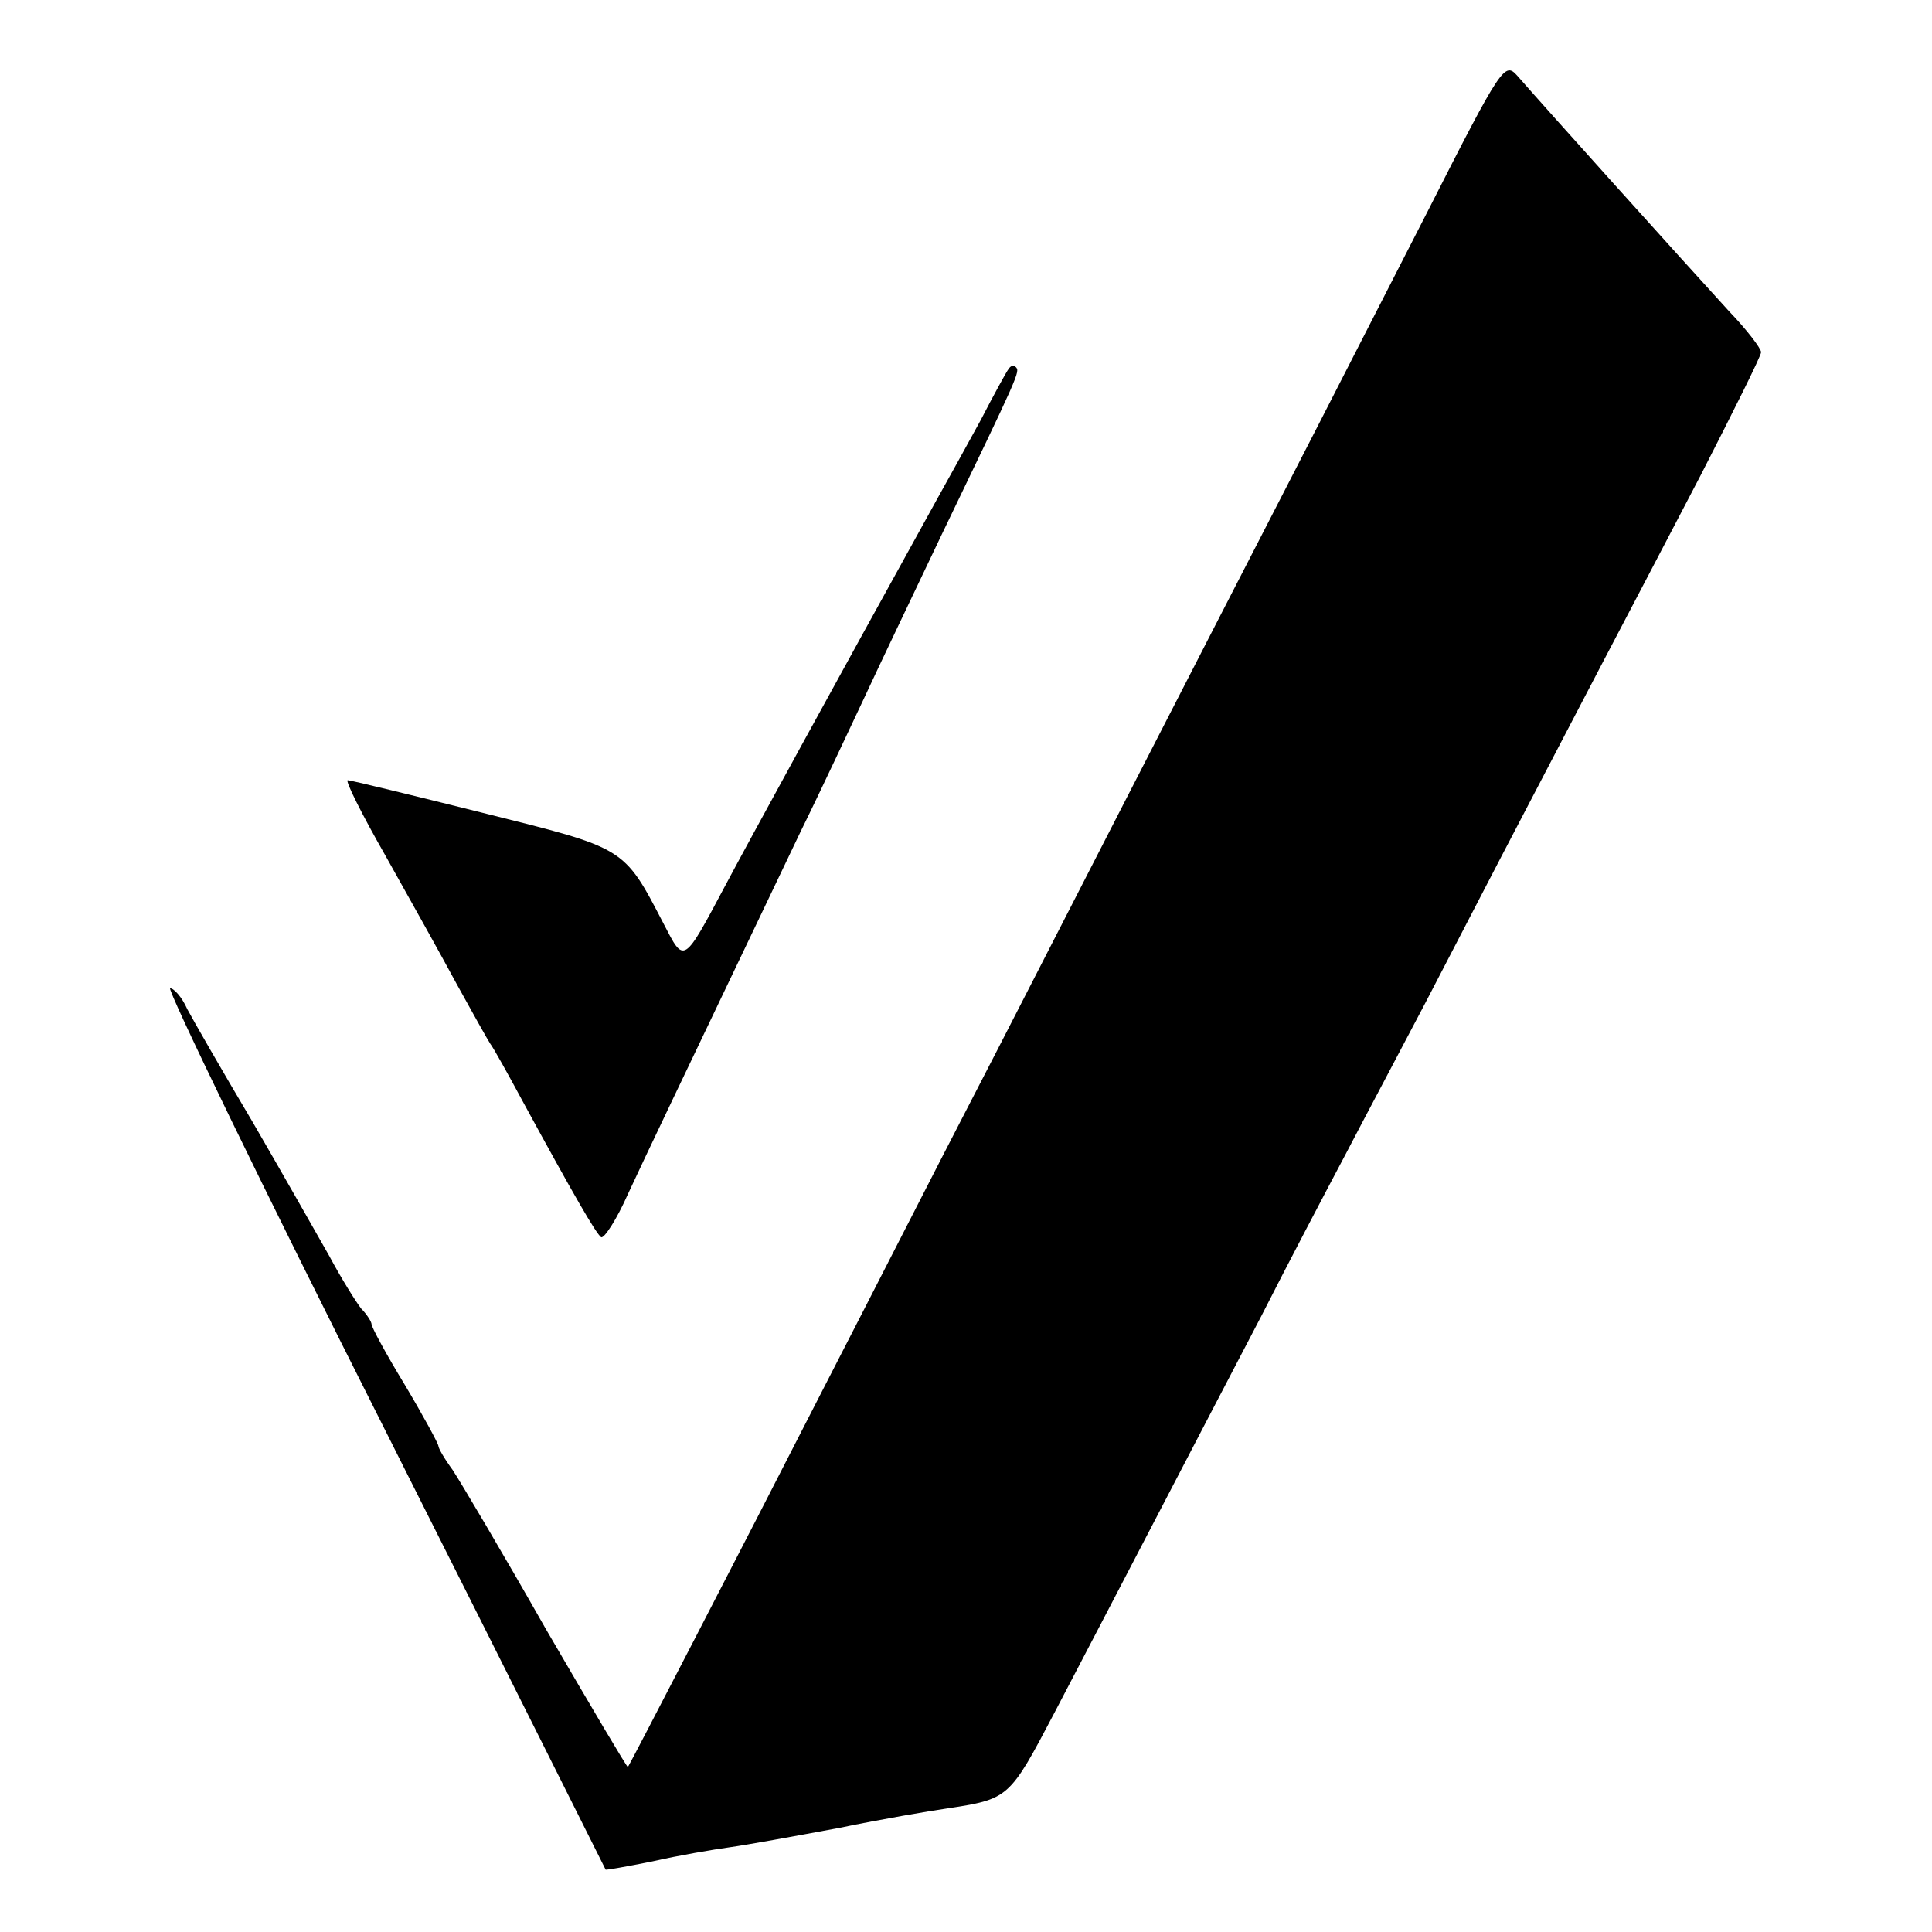
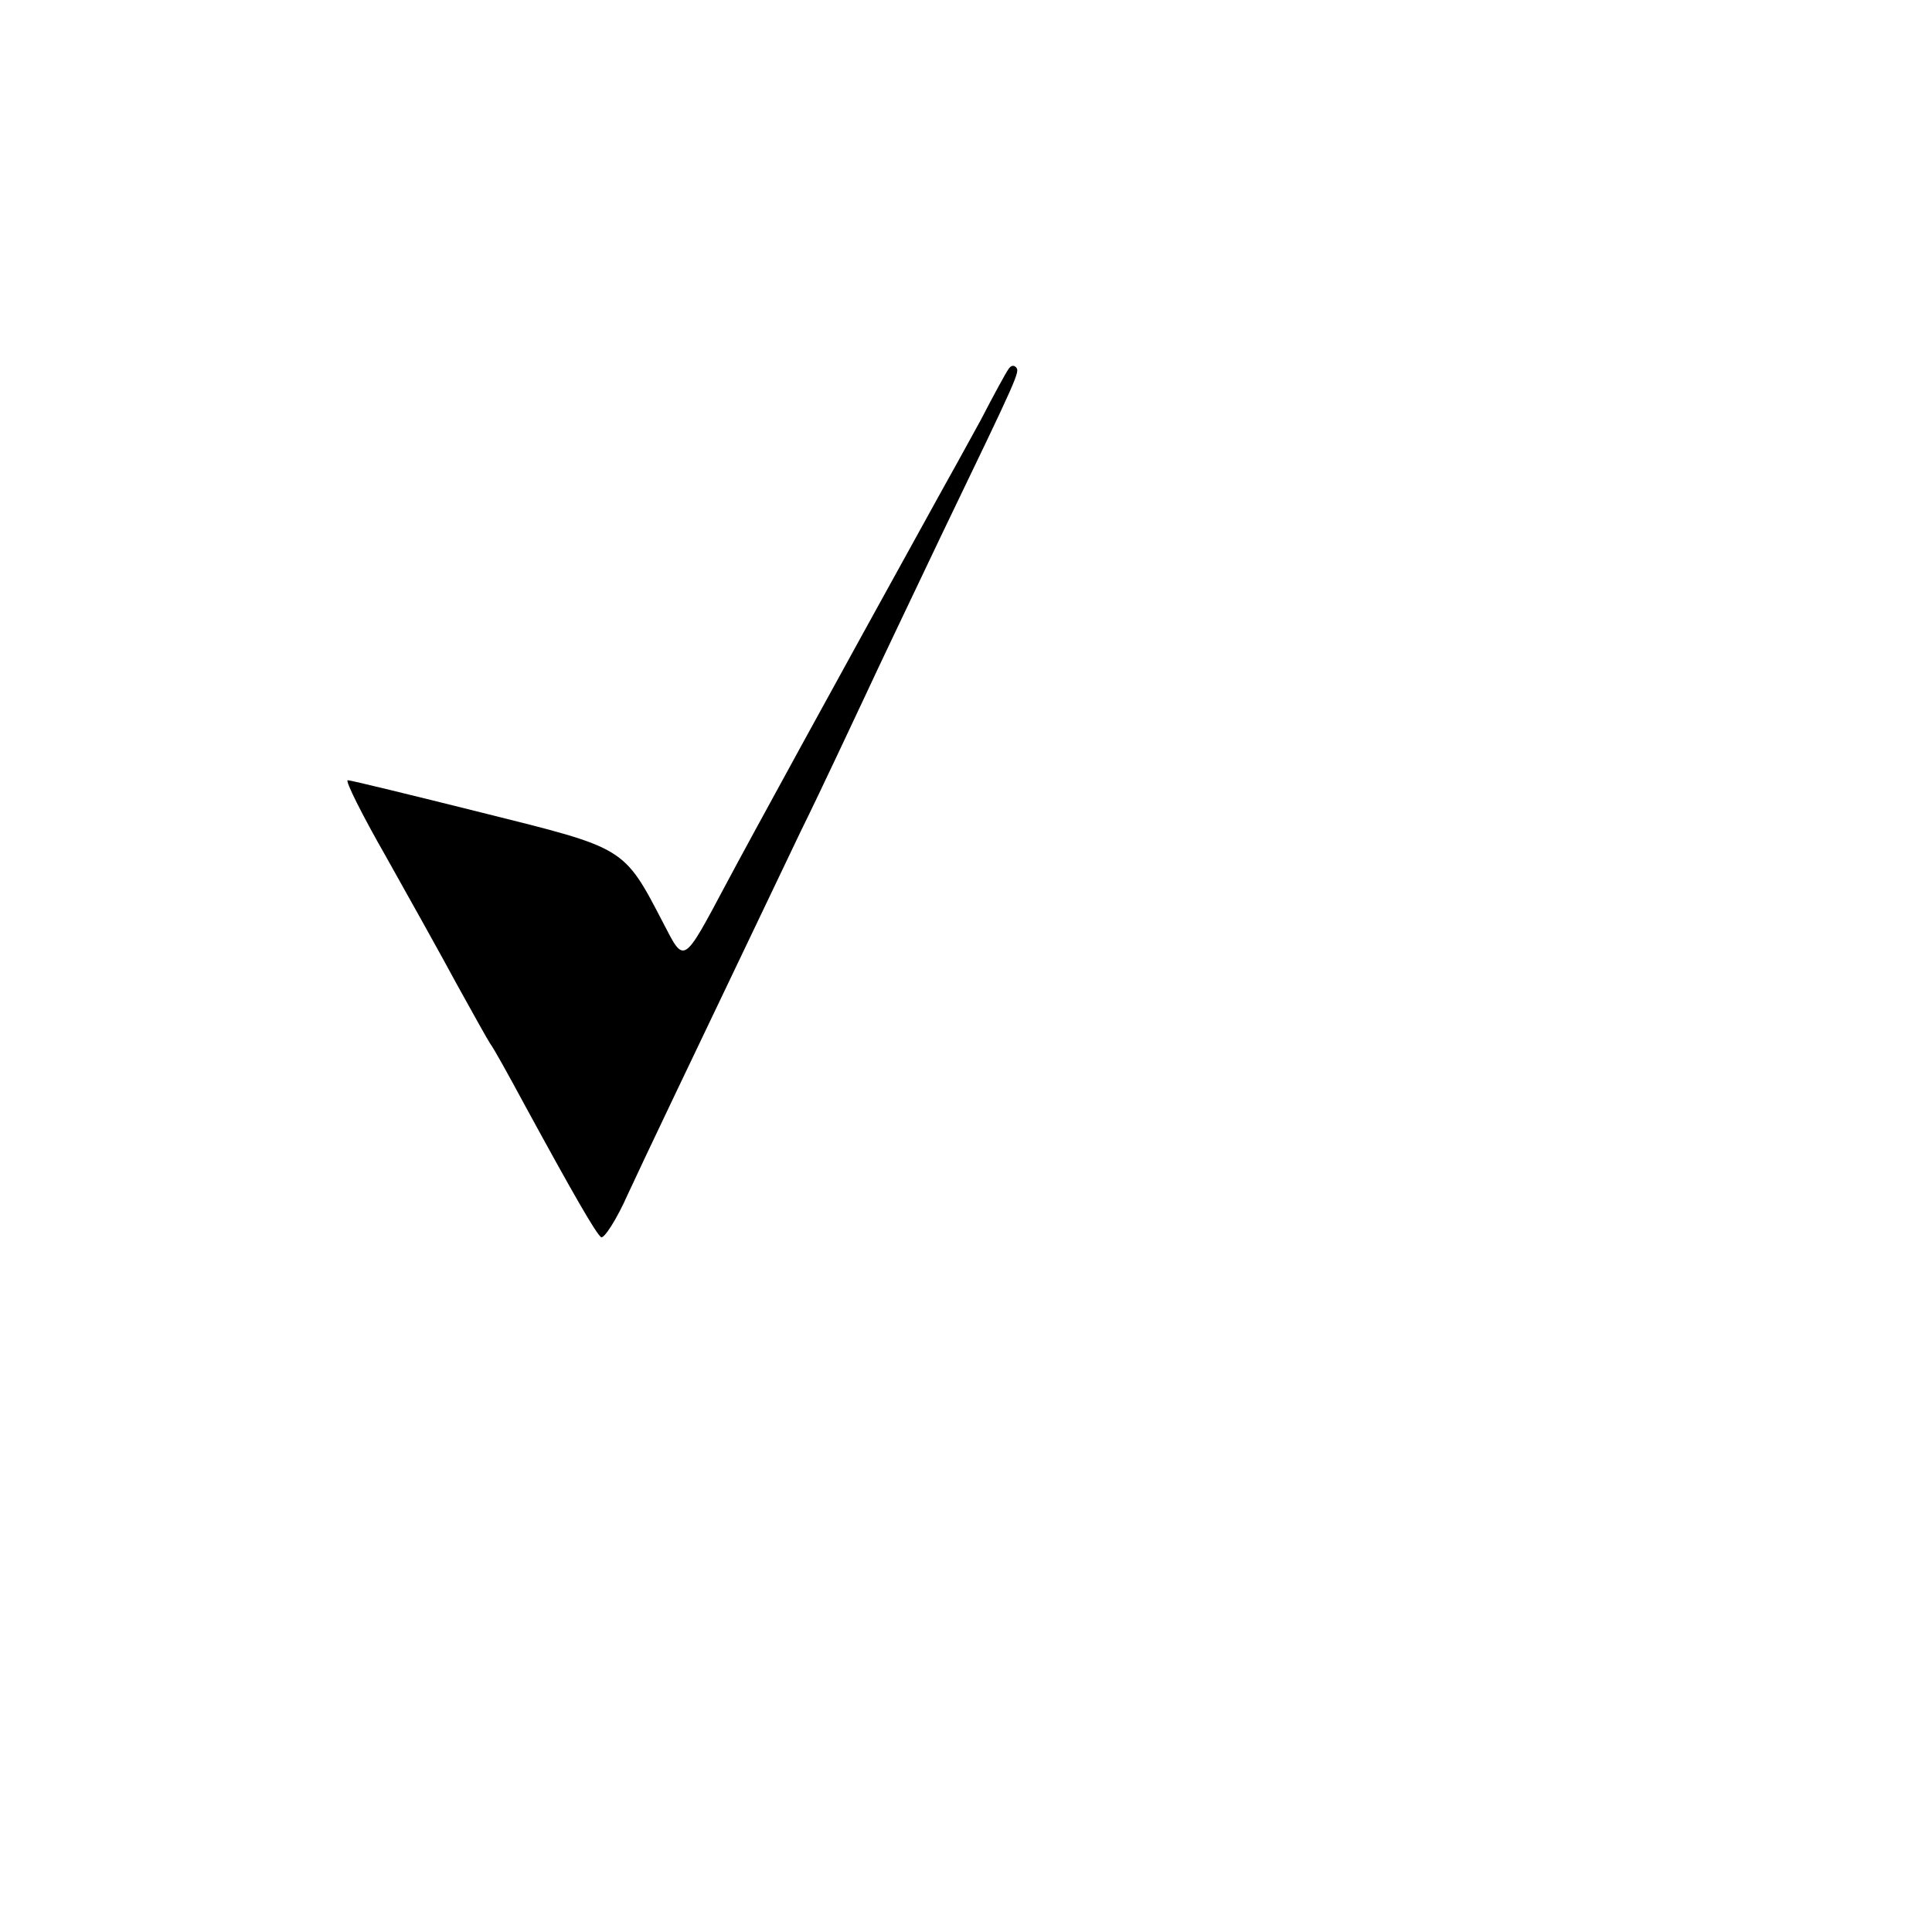
<svg xmlns="http://www.w3.org/2000/svg" version="1.0" width="260pt" height="260pt" viewBox="0 0 260 260" preserveAspectRatio="xMidYMid meet">
  <g transform="translate(0,260) scale(0.1,-0.1)" fill="#000000" stroke="none">
-     <path d="M1922 2317 c-57 -111 -141 -276 -188 -367 -47 -91 -146 -284 -221 -430 -75 -146 -168 -328 -208 -405 -40 -77 -127 -248 -195 -380 -117 -229 -261 -507 -265 -513 -1 -1 -50 82 -110 185 -59 104 -116 200 -126 215 -11 15 -19 29 -19 32 0 3 -20 40 -45 82 -25 41 -45 78 -45 82 0 3 -6 13 -14 21 -7 9 -27 41 -43 71 -17 30 -63 111 -103 180 -41 69 -80 137 -88 152 -7 16 -18 28 -23 28 -5 0 124 -267 288 -592 164 -326 298 -594 298 -594 0 -1 28 4 63 11 35 8 82 16 104 19 22 3 88 15 147 26 58 12 123 23 144 26 85 13 85 13 146 129 77 147 199 382 279 535 35 69 86 166 112 215 26 50 75 142 108 205 59 114 136 262 237 455 29 55 89 170 134 256 44 86 81 160 81 165 0 5 -19 30 -43 55 -73 80 -244 270 -285 317 -17 19 -21 14 -120 -181z" />
    <path d="M1357 2103 c-3 -4 -20 -35 -37 -68 -18 -33 -44 -80 -58 -105 -142 -257 -252 -458 -285 -520 -58 -109 -56 -107 -84 -53 -54 104 -51 101 -243 149 -96 24 -178 44 -182 44 -4 0 19 -46 51 -102 32 -57 75 -134 96 -173 21 -38 41 -74 45 -80 4 -5 24 -41 45 -80 67 -123 97 -175 104 -180 4 -2 21 24 36 58 26 56 59 125 232 487 31 63 70 147 88 185 18 39 64 135 102 215 105 218 106 220 100 226 -3 3 -7 2 -10 -3z" />
  </g>
</svg>